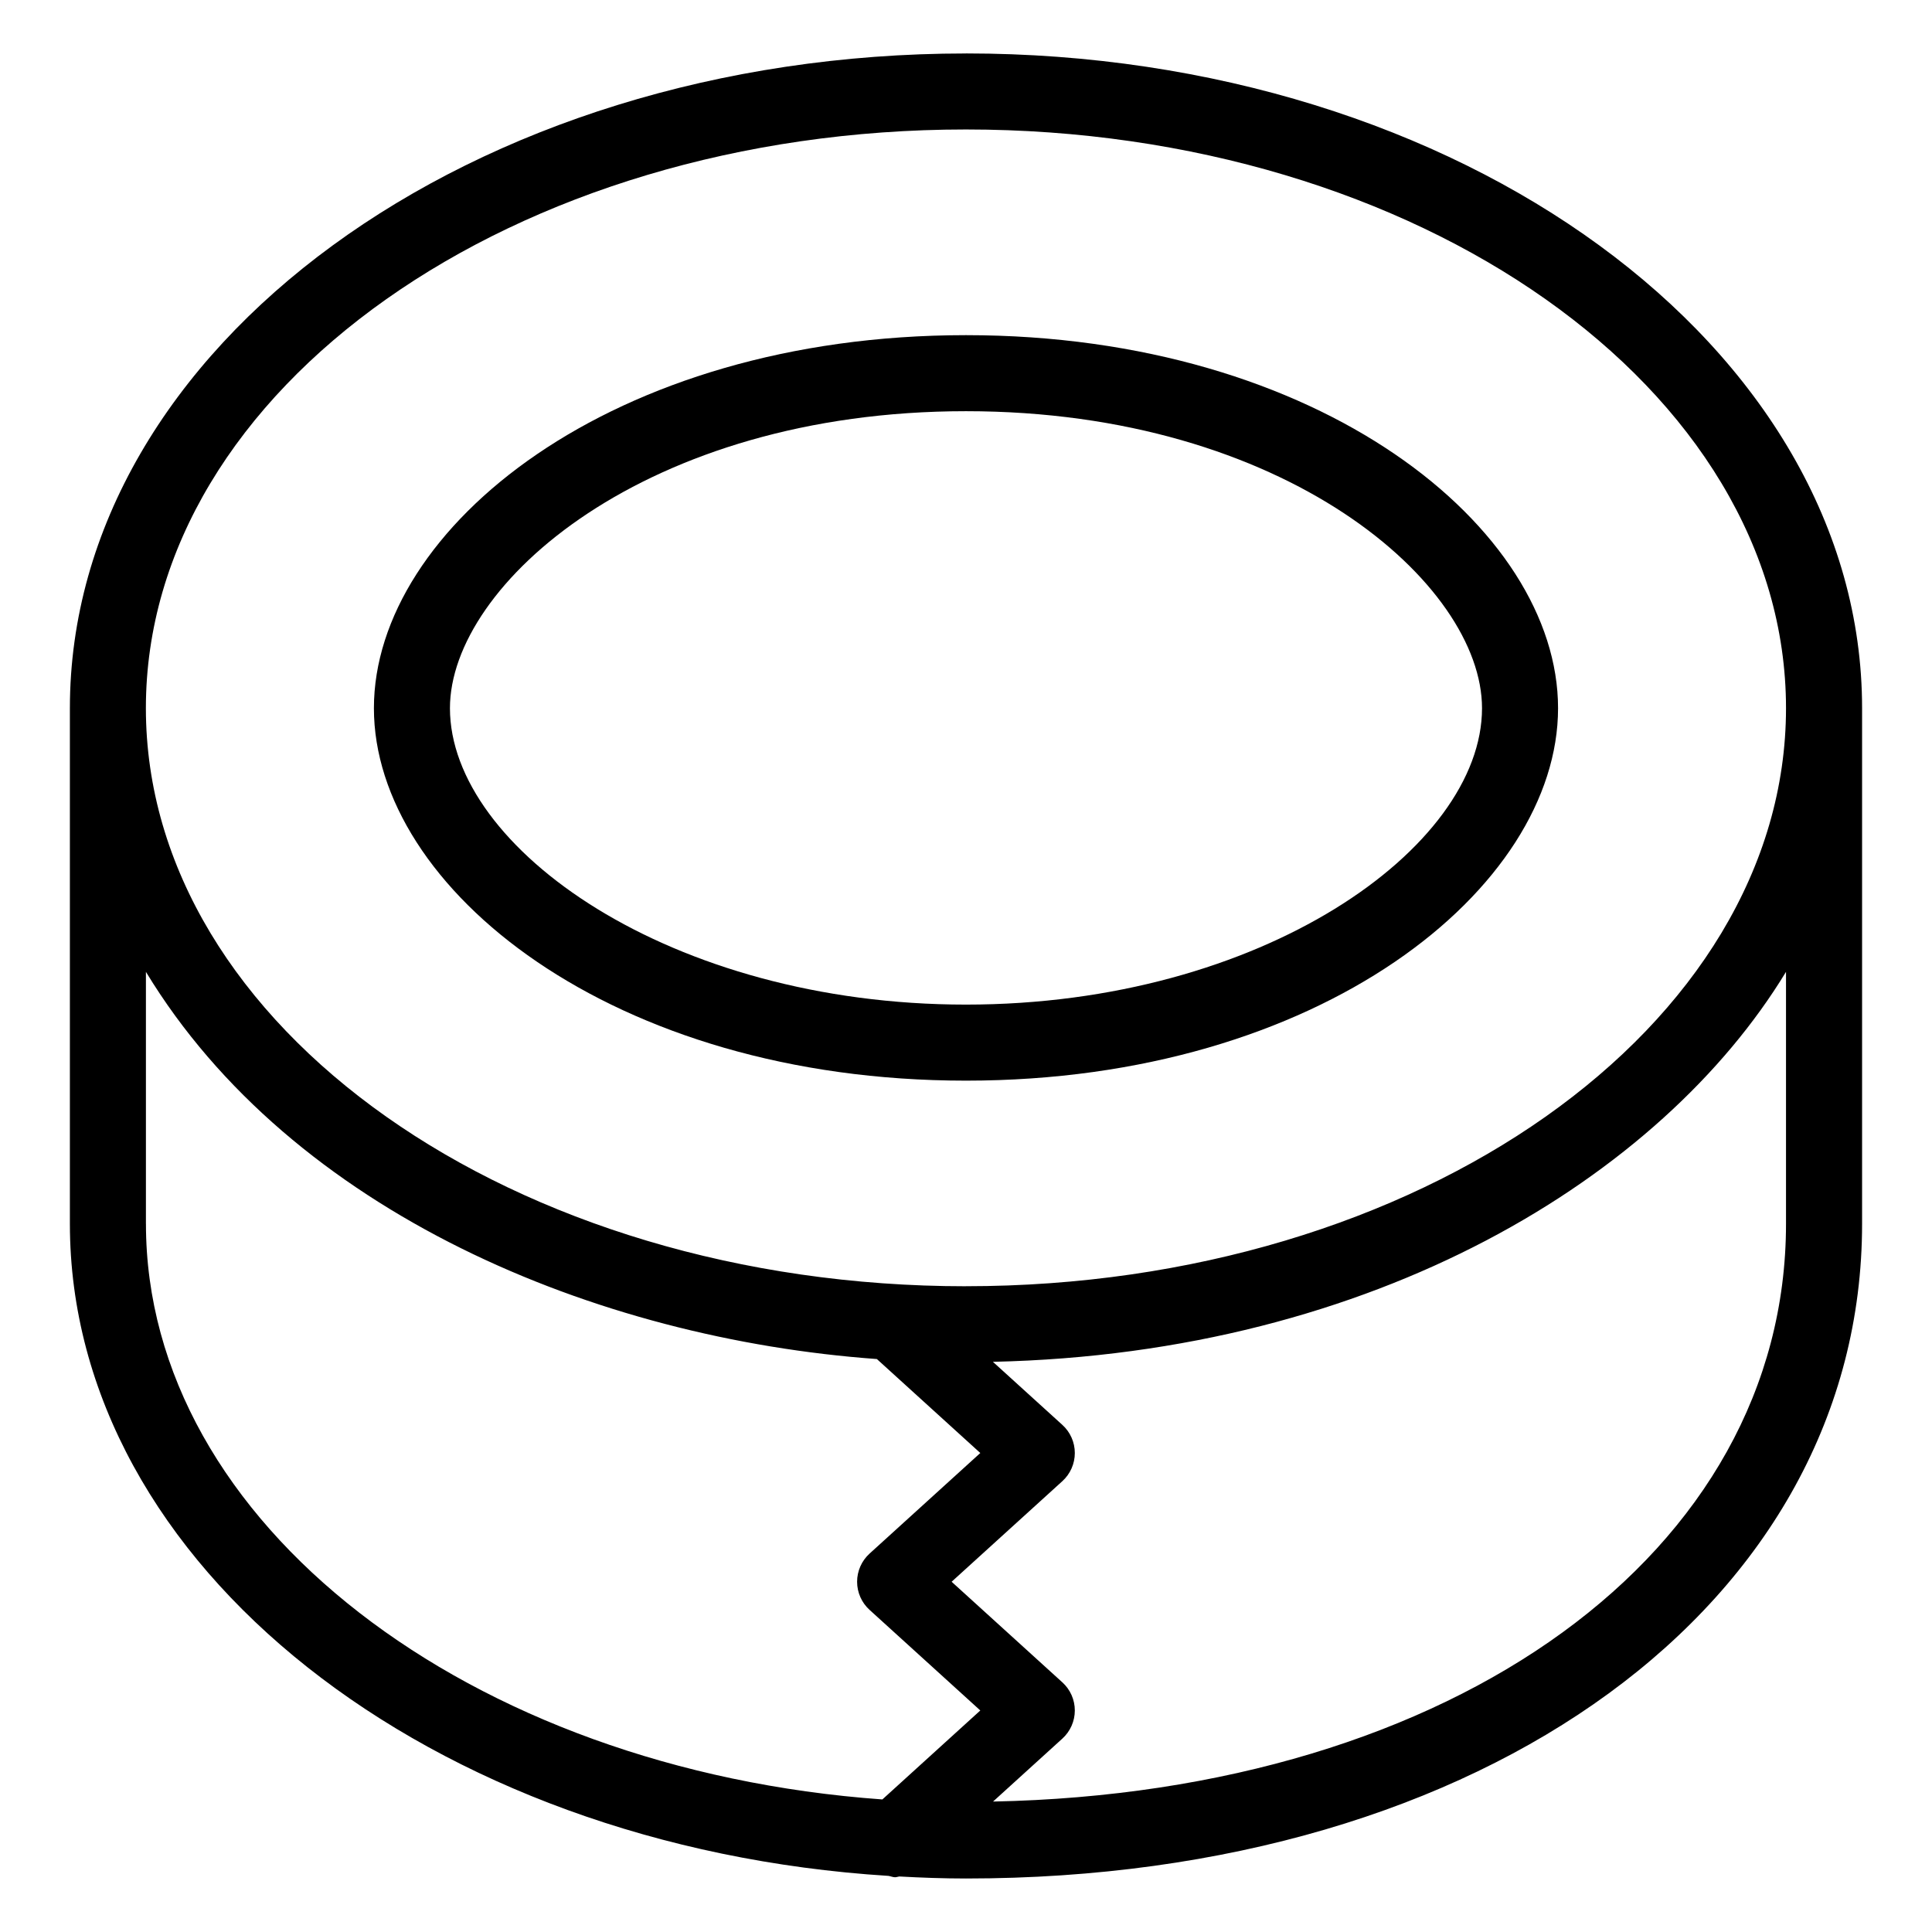
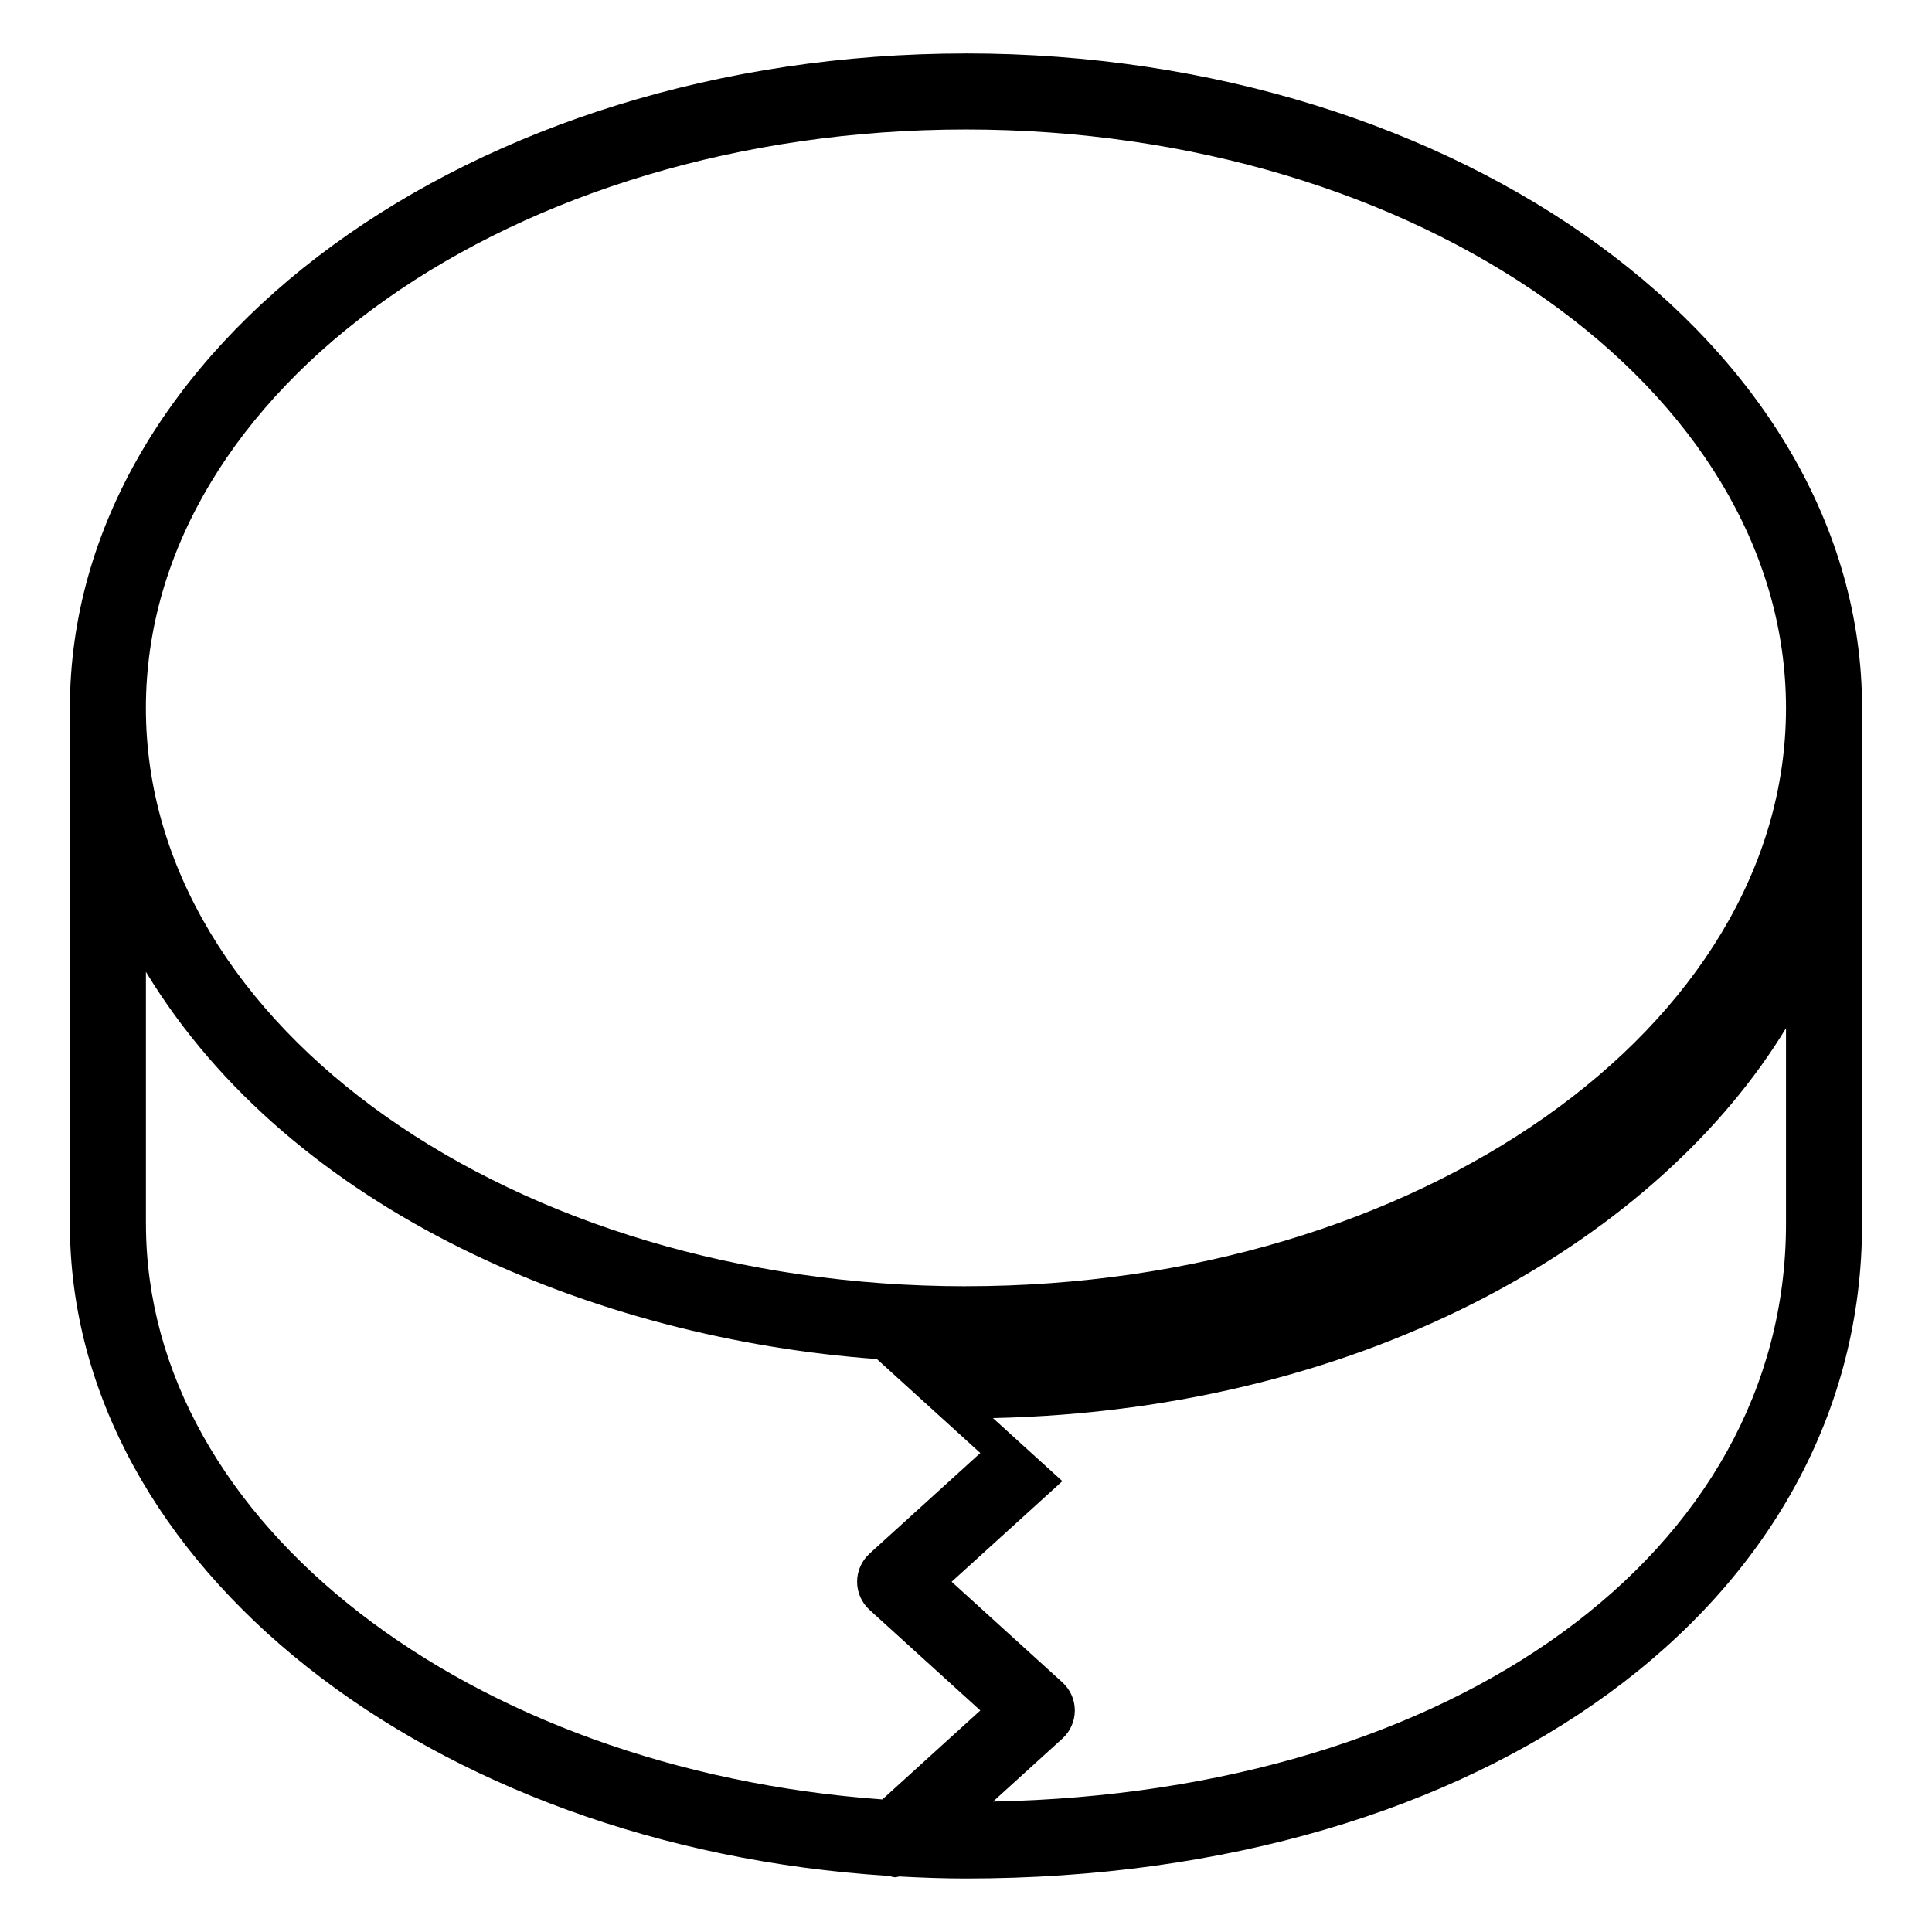
<svg xmlns="http://www.w3.org/2000/svg" fill="#000000" width="800px" height="800px" version="1.1" viewBox="144 144 512 512">
  <g>
-     <path d="m399.99 158.17c-130.94 0-237.47 77.836-237.47 173.51v136.63c0 90.621 95.59 165.19 216.96 172.82 0.586 0.105 1.145 0.359 1.738 0.359 0.375 0 0.73-0.16 1.102-0.203 5.844 0.32 11.723 0.535 17.672 0.535 137.6 0 237.48-72.969 237.48-173.51v-136.64c0-95.676-106.53-173.51-237.48-173.51zm-217.32 310.14v-66.758c38.727 63.836 119.28 97.227 193.71 102.61l27.41 24.902-29.352 26.66c-2.098 1.91-3.297 4.621-3.297 7.457 0 2.84 1.199 5.551 3.305 7.457l29.344 26.656-25.953 23.578c-109.46-7.856-195.16-73.277-195.16-152.56zm434.64-66.758v66.758c0 87.137-87.984 150.69-210.14 153.12l18.363-16.68c2.106-1.91 3.305-4.621 3.305-7.457 0-2.84-1.199-5.551-3.305-7.457l-29.344-26.656 29.352-26.66c2.098-1.91 3.297-4.621 3.297-7.457 0-2.84-1.199-5.551-3.305-7.457l-18.402-16.711c101.26-2.227 177.2-49.051 210.18-103.35zm-217.33 83.32c-119.83 0-217.32-68.723-217.32-153.2 0-84.566 97.484-153.36 217.32-153.36 119.83 0 217.33 68.797 217.33 153.36 0 84.469-97.496 153.19-217.33 153.19z" />
-     <path d="m399.99 232.82c-93.855 0-156.9 51.117-156.9 98.863 0 47.664 63.047 98.699 156.9 98.699 93.855 0 156.91-51.035 156.91-98.699 0-47.742-63.055-98.863-156.91-98.863zm0 177.41c-78.27 0-136.75-41.473-136.75-78.547 0-32.867 52.023-78.711 136.75-78.711 84.734 0 136.76 45.844 136.76 78.711 0 37.078-58.488 78.547-136.76 78.547z" />
+     <path d="m399.99 158.17c-130.94 0-237.47 77.836-237.47 173.51v136.63c0 90.621 95.59 165.19 216.96 172.82 0.586 0.105 1.145 0.359 1.738 0.359 0.375 0 0.73-0.16 1.102-0.203 5.844 0.32 11.723 0.535 17.672 0.535 137.6 0 237.48-72.969 237.48-173.51v-136.64c0-95.676-106.53-173.51-237.48-173.51zm-217.32 310.14v-66.758c38.727 63.836 119.28 97.227 193.71 102.61l27.41 24.902-29.352 26.66c-2.098 1.91-3.297 4.621-3.297 7.457 0 2.84 1.199 5.551 3.305 7.457l29.344 26.656-25.953 23.578c-109.46-7.856-195.16-73.277-195.16-152.56zm434.64-66.758v66.758c0 87.137-87.984 150.69-210.14 153.12l18.363-16.68c2.106-1.91 3.305-4.621 3.305-7.457 0-2.84-1.199-5.551-3.305-7.457l-29.344-26.656 29.352-26.66l-18.402-16.711c101.26-2.227 177.2-49.051 210.18-103.35zm-217.33 83.32c-119.83 0-217.32-68.723-217.32-153.2 0-84.566 97.484-153.36 217.32-153.36 119.83 0 217.33 68.797 217.33 153.36 0 84.469-97.496 153.19-217.33 153.19z" />
  </g>
</svg>